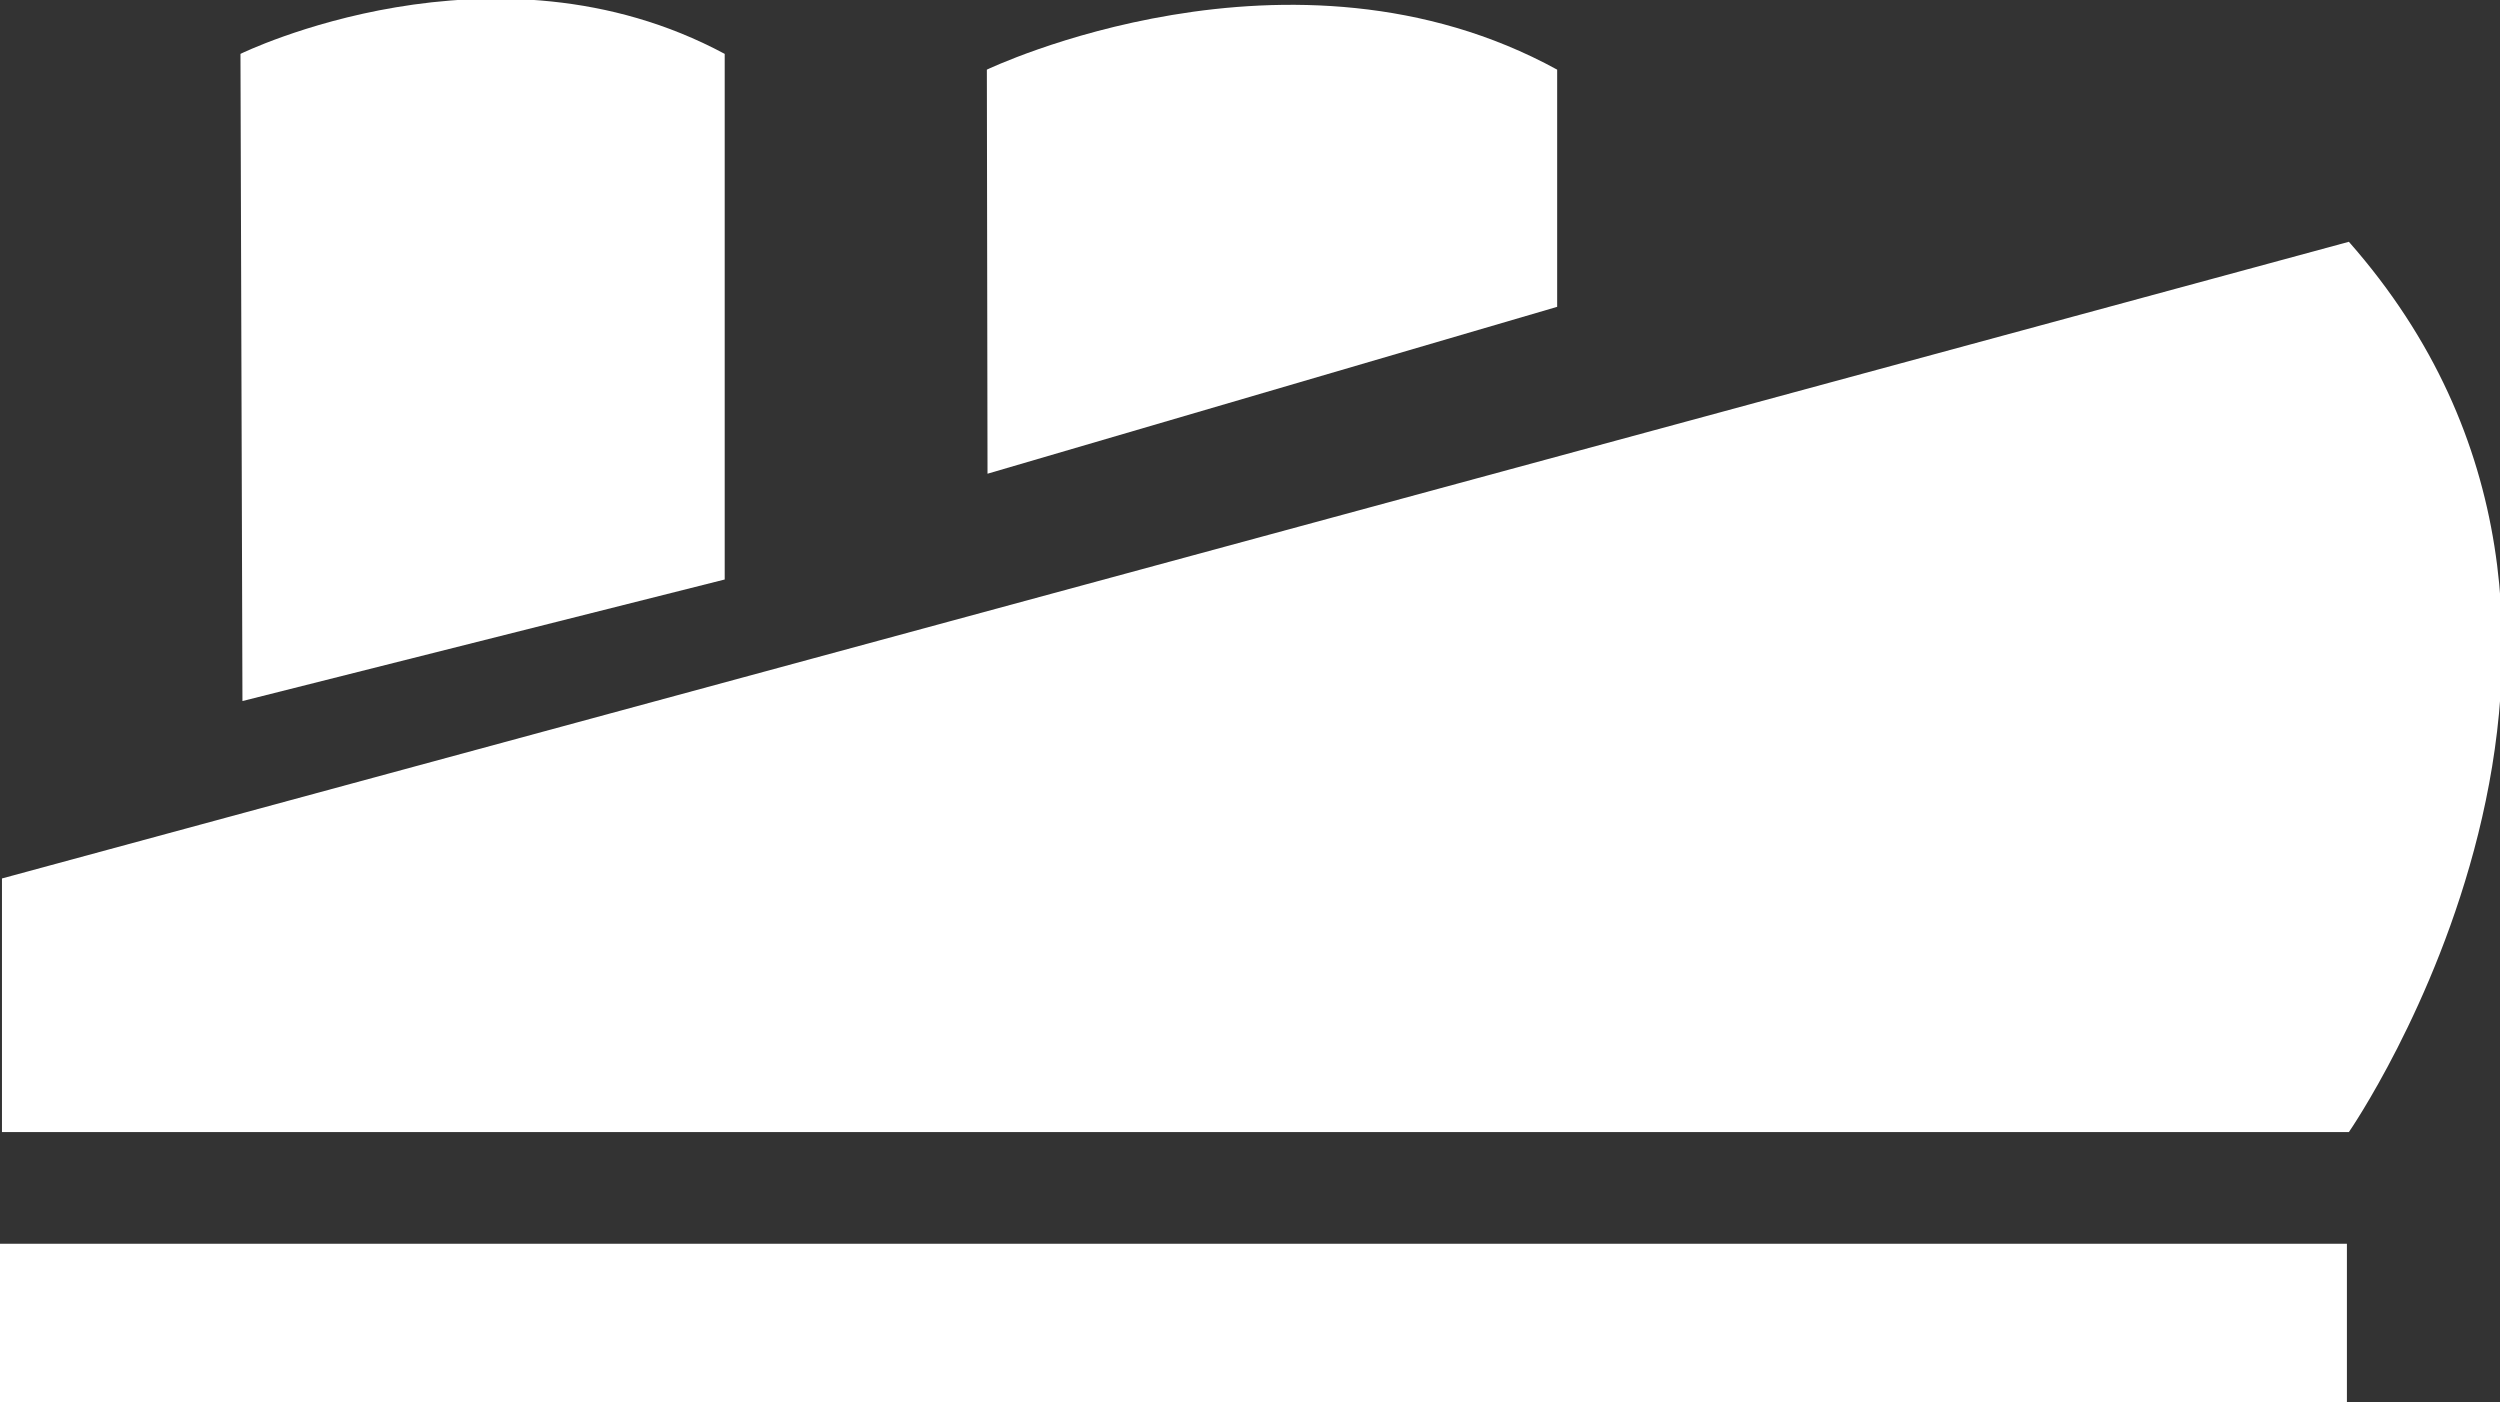
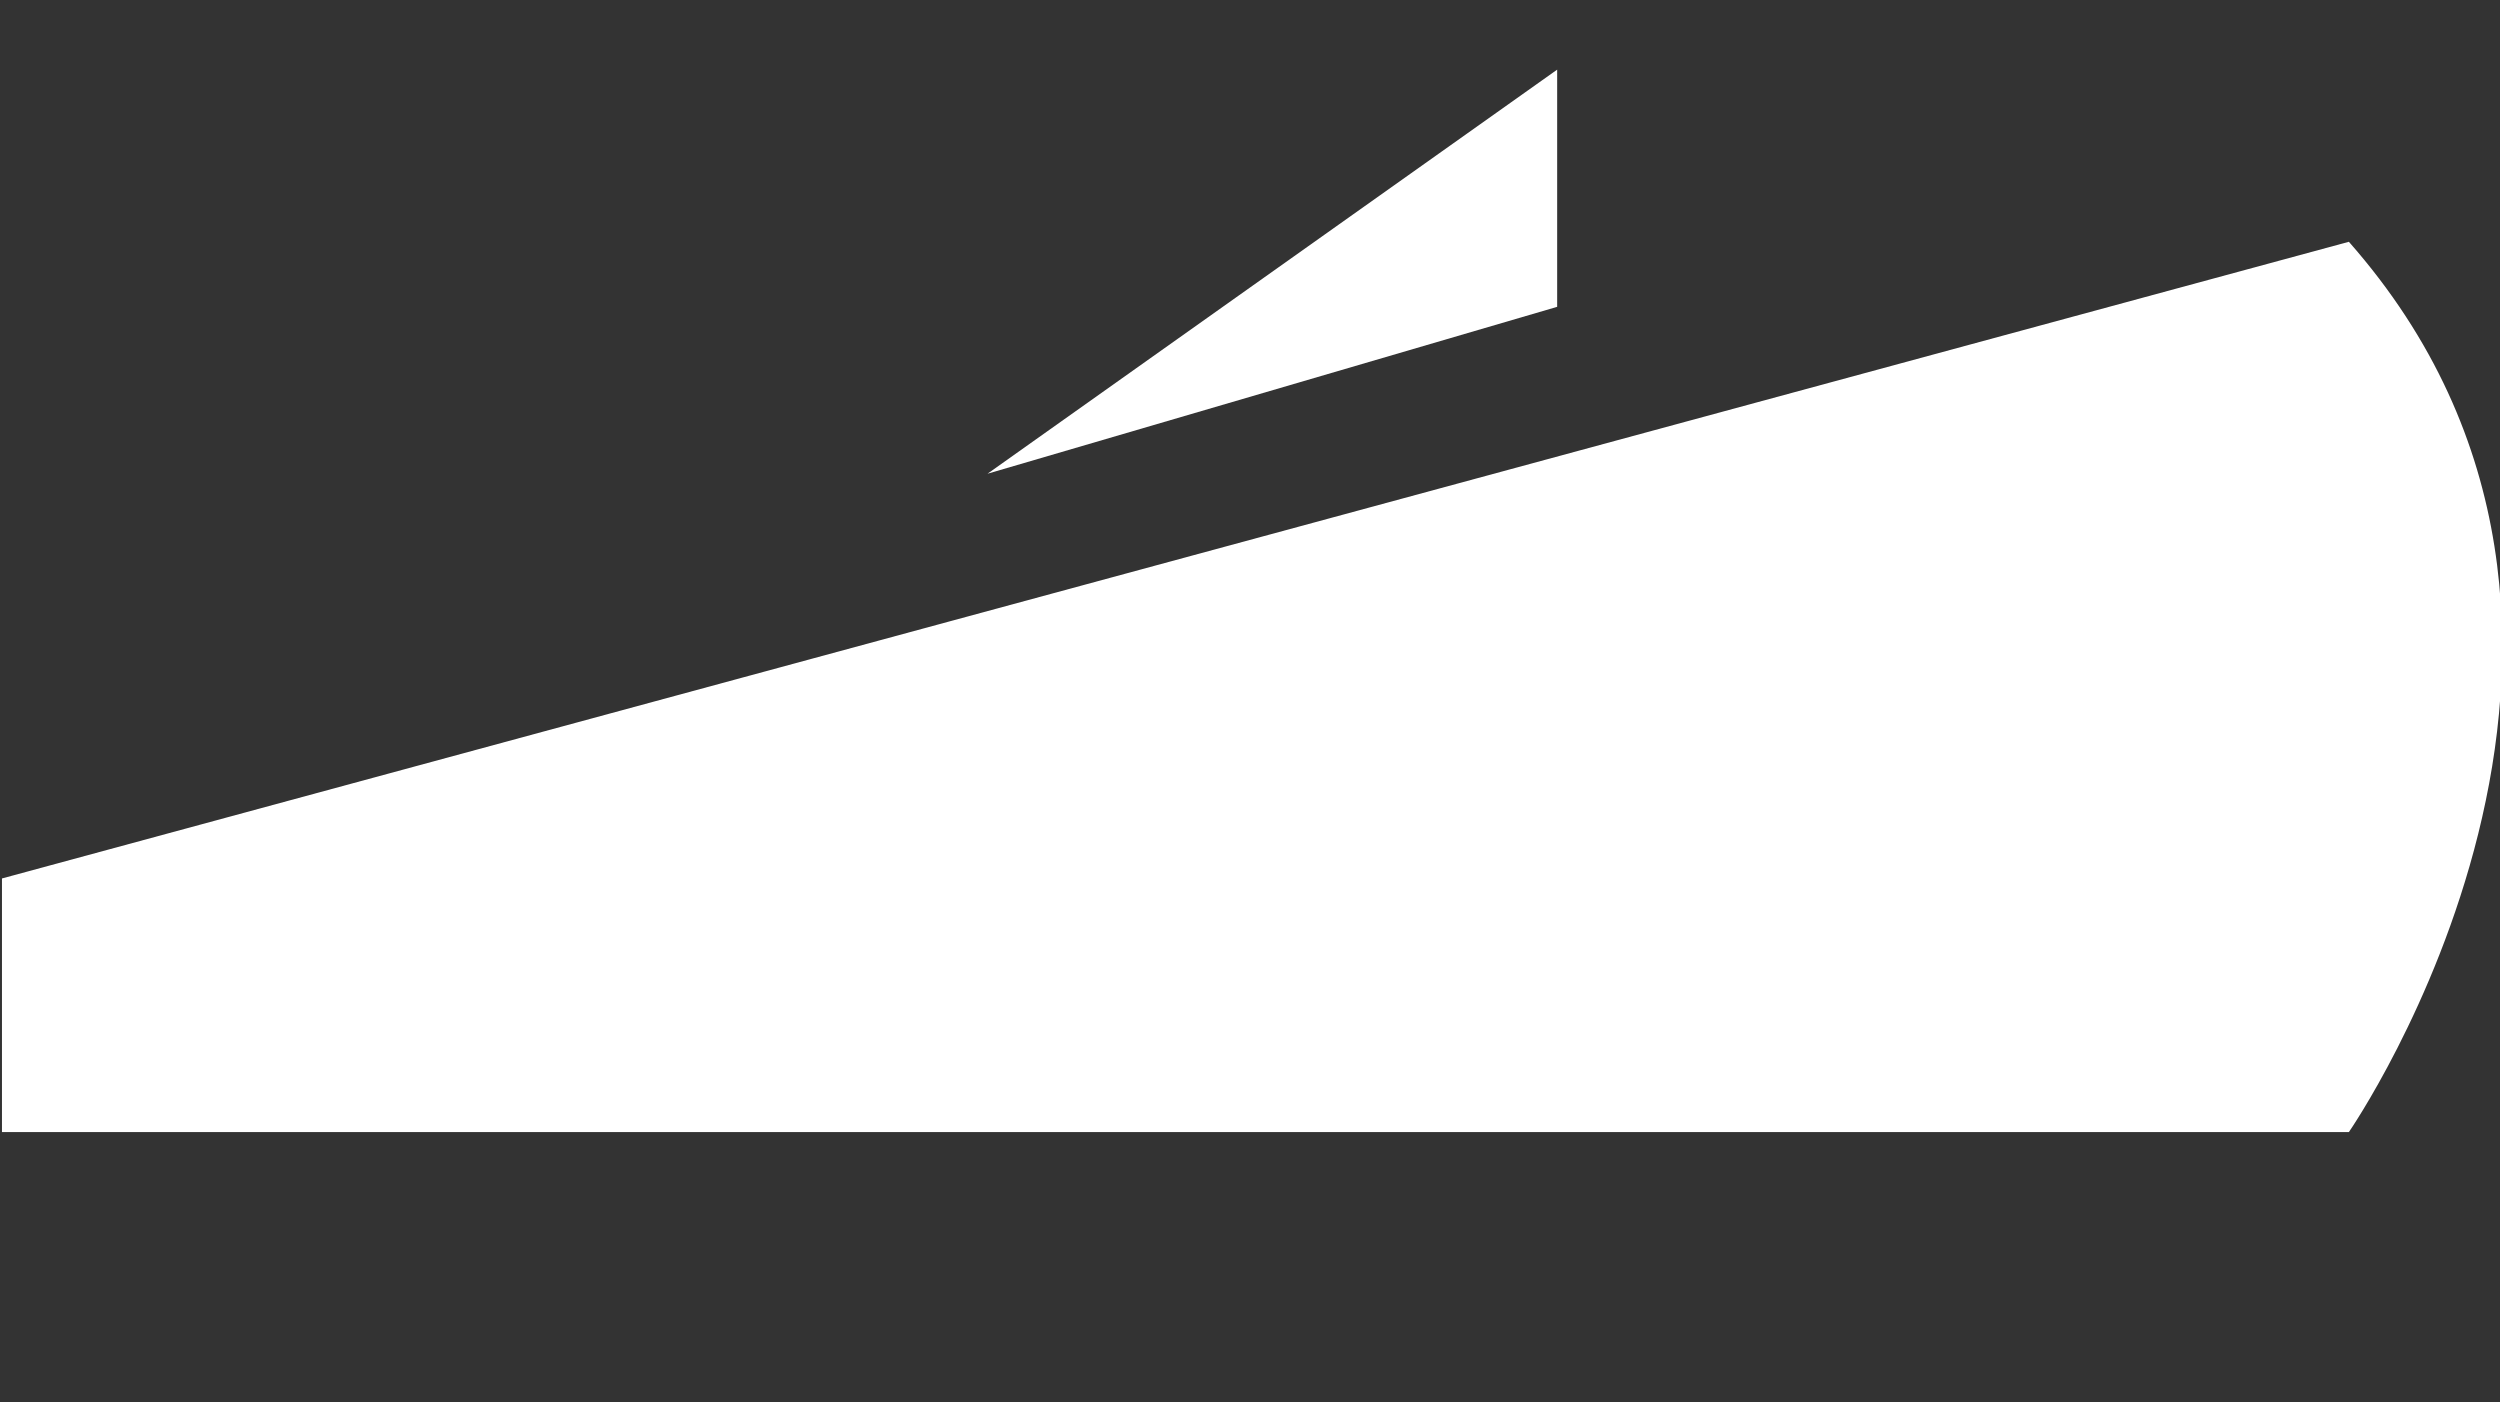
<svg xmlns="http://www.w3.org/2000/svg" id="Layer_1" data-name="Layer 1" viewBox="0 0 38.05 21.34">
  <rect x="0" y="0" width="38.05" height="21.34" fill="#333333" stroke="none" />
  <defs>
    <style>.cls-1{fill:#fff;}</style>
  </defs>
  <title>ship</title>
  <path class="cls-1" d="M1,26.56l35.72,0s5.25-7.59,0-13.55L1,22.7Z" transform="translate(-0.97 -9.33)" />
-   <path class="cls-1" d="M4.66,20,12,18.15v-8c-3.52-1.89-7.37,0-7.37,0Z" transform="translate(-0.97 -9.33)" />
-   <path class="cls-1" d="M16,16.54,24.67,14V10.39c-4.05-2.22-8.68,0-8.68,0Z" transform="translate(-0.97 -9.33)" />
-   <rect class="cls-1" y="18.93" width="35.72" height="2.42" />
+   <path class="cls-1" d="M16,16.54,24.67,14V10.39Z" transform="translate(-0.97 -9.33)" />
</svg>